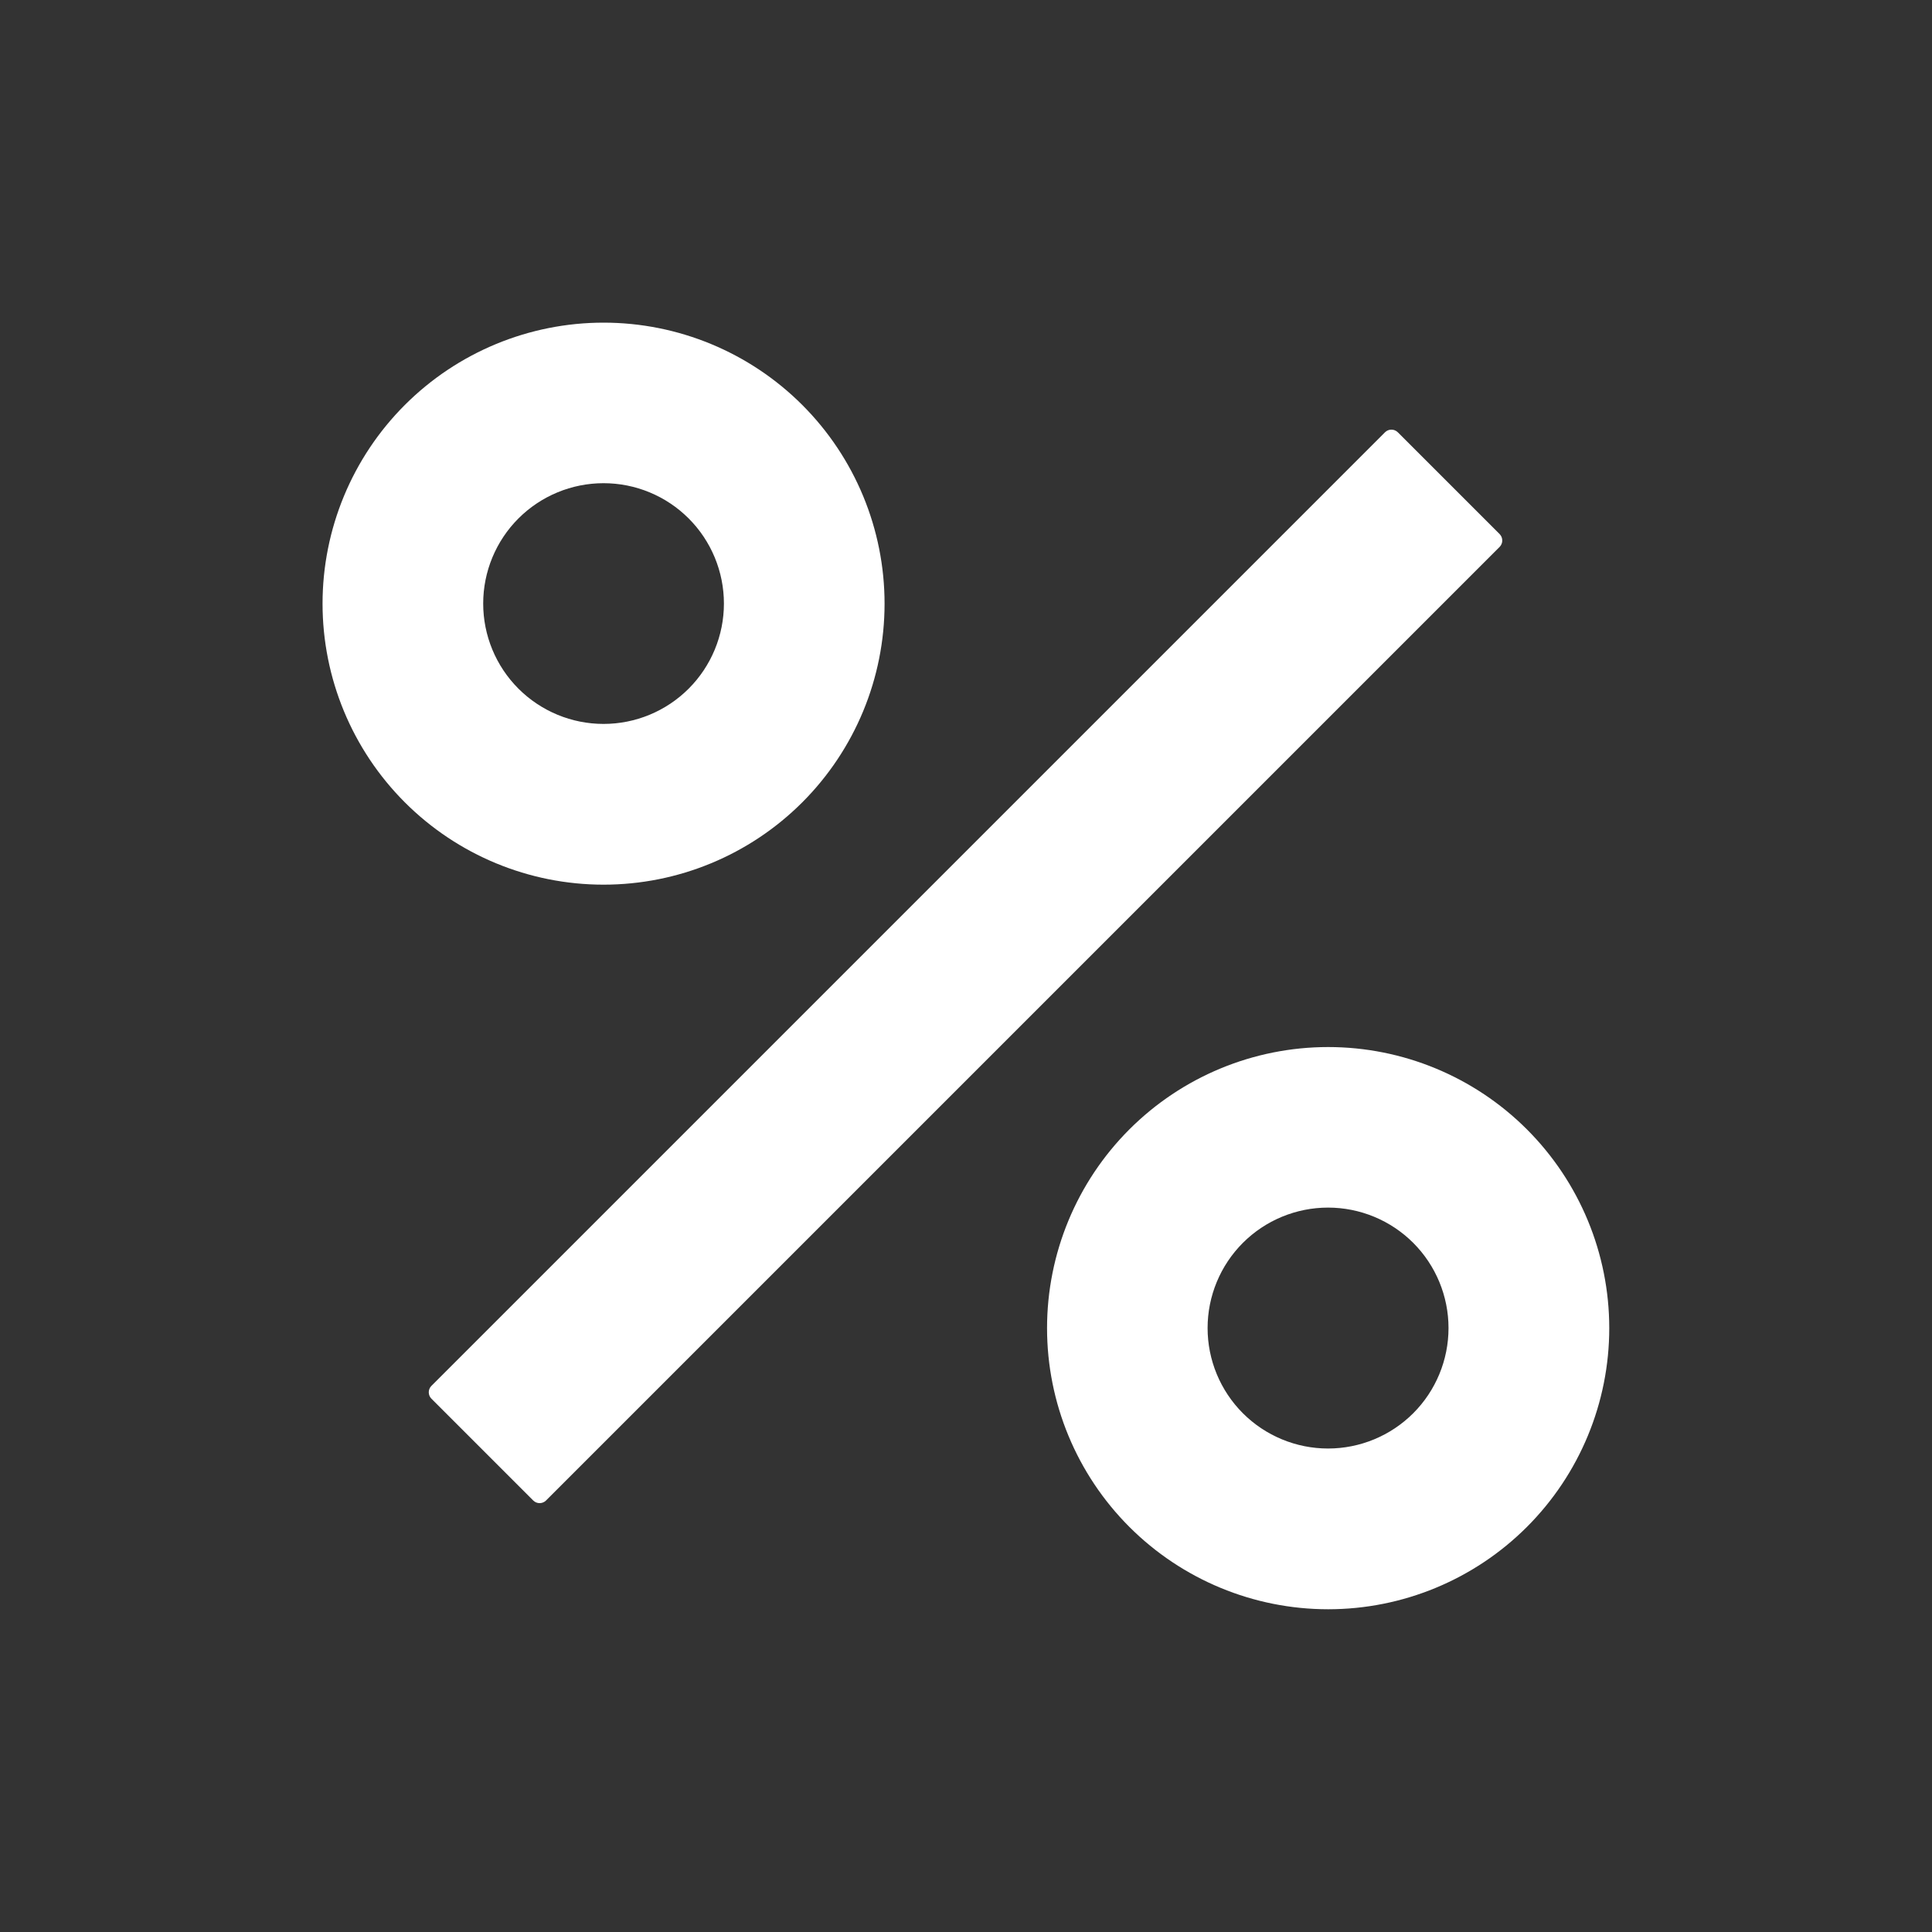
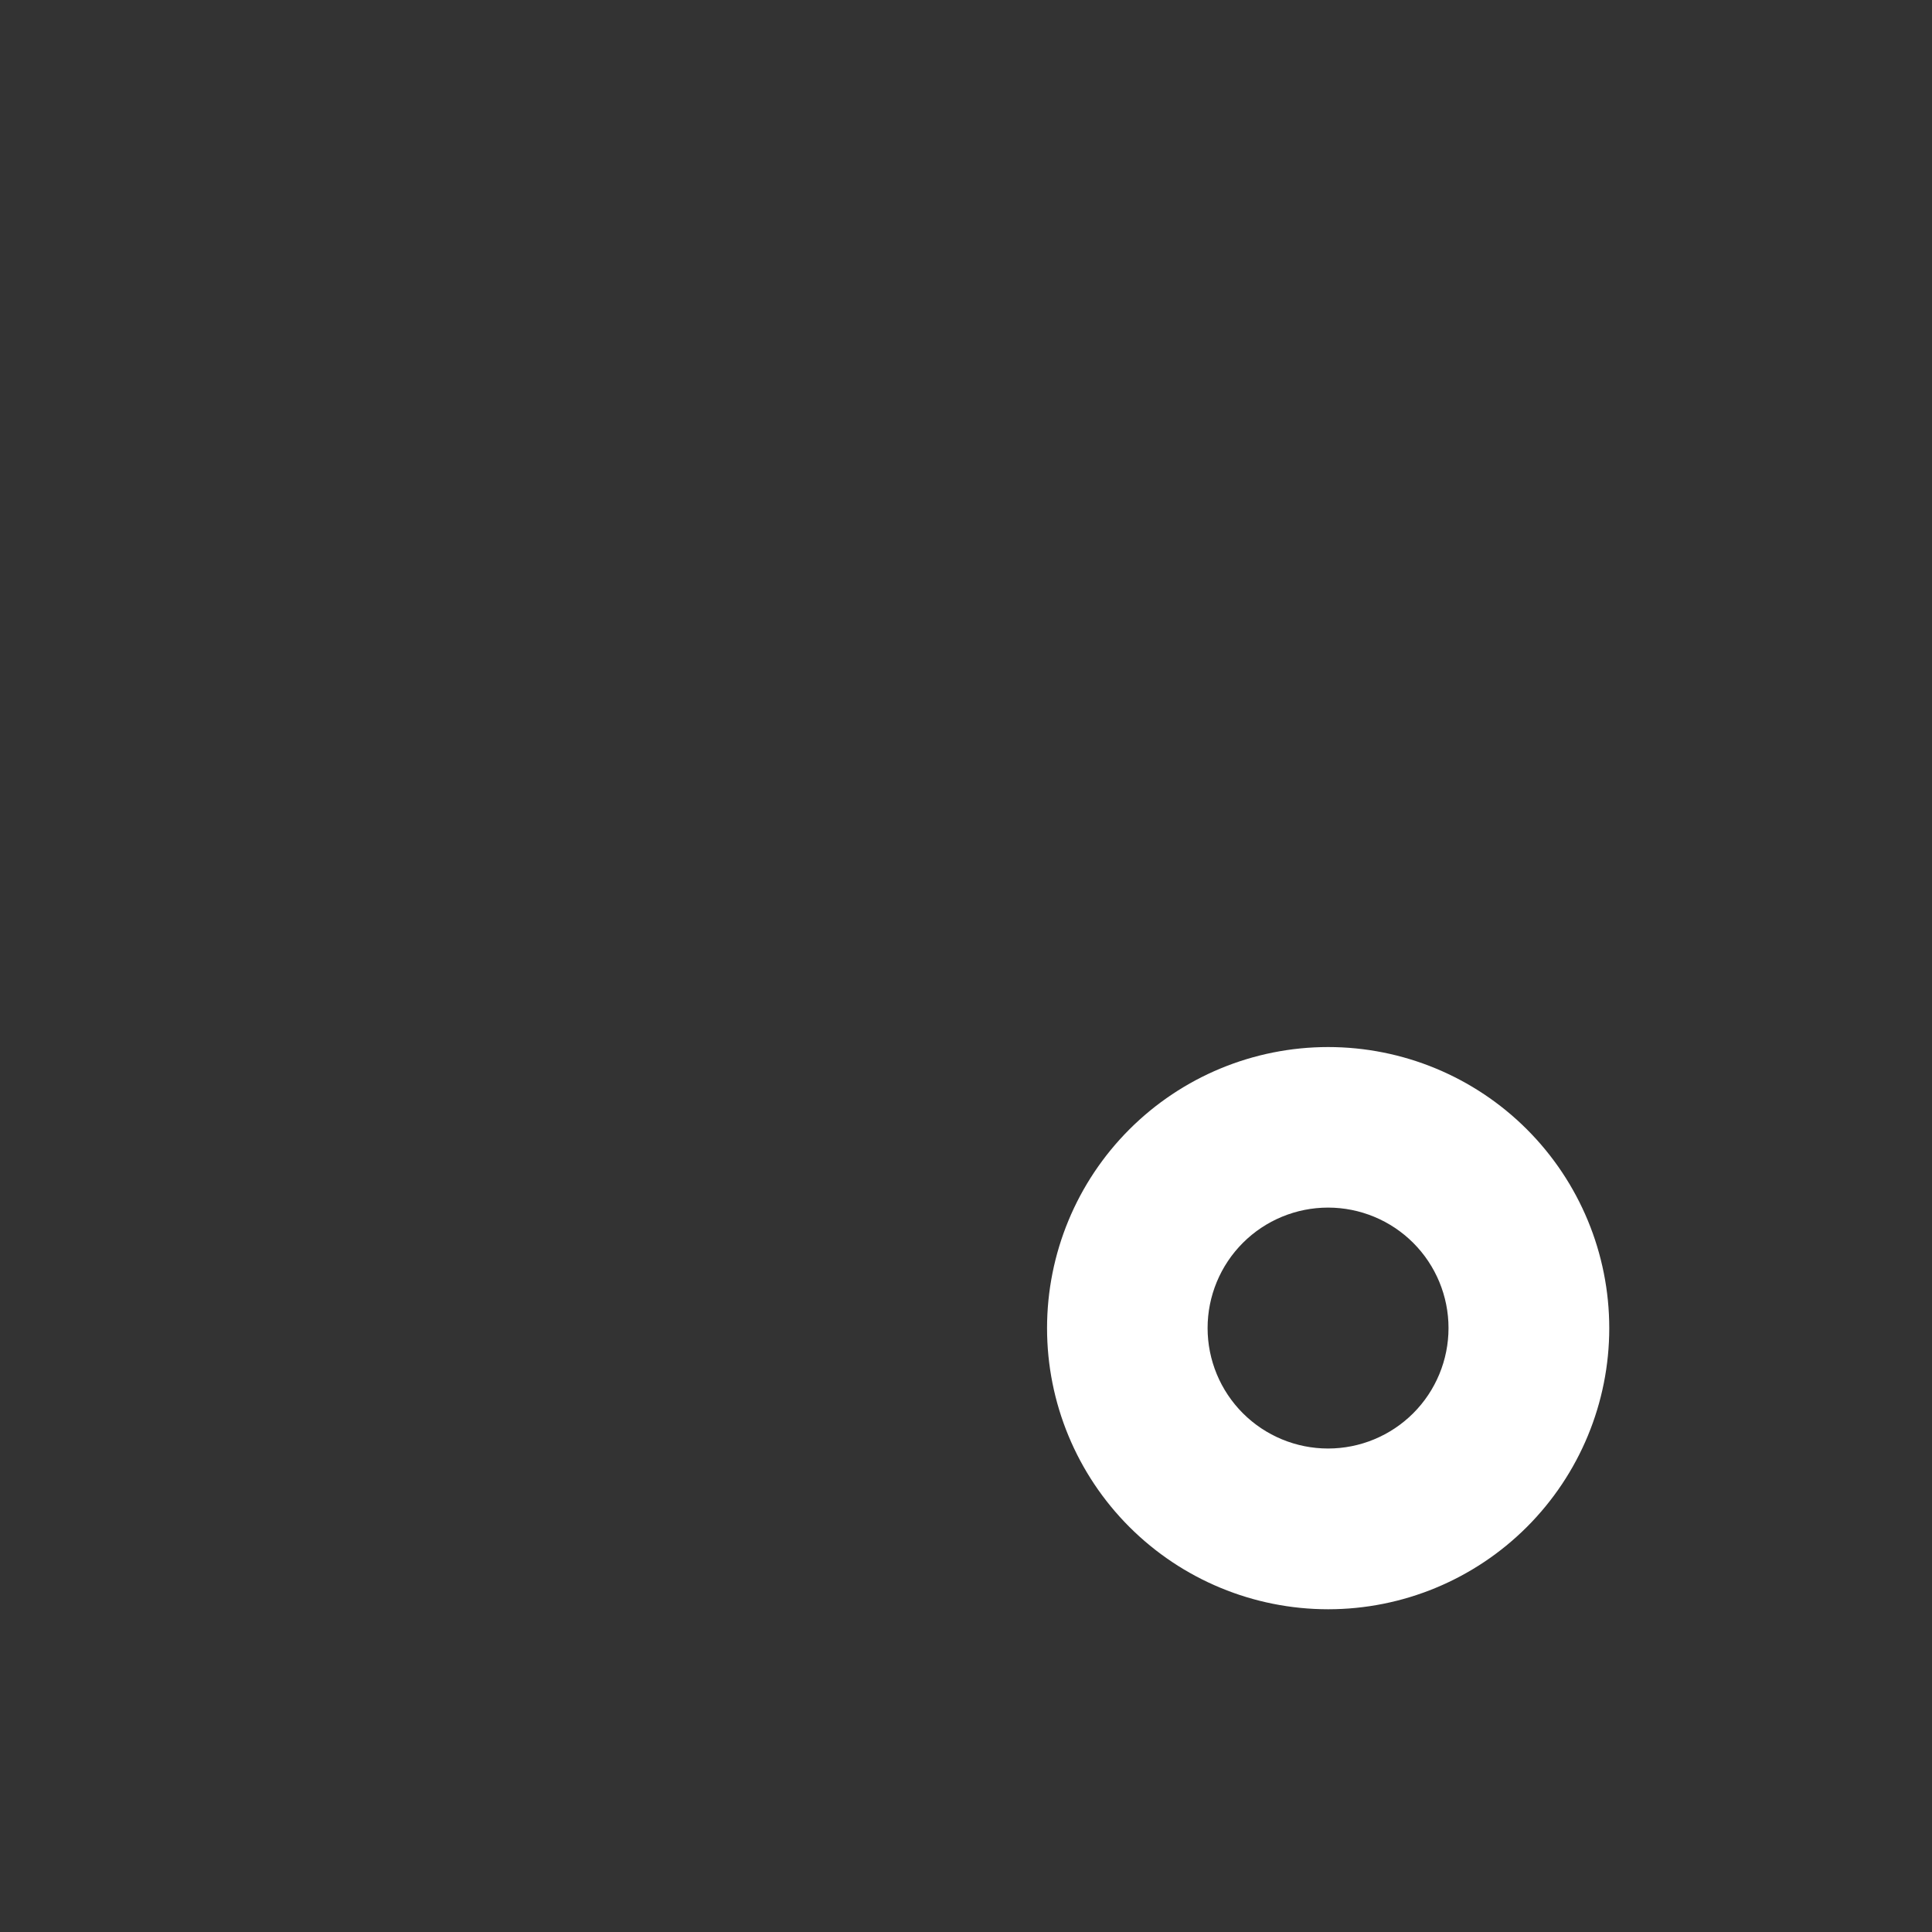
<svg xmlns="http://www.w3.org/2000/svg" width="200" height="200" viewBox="0 0 200 200" fill="none">
  <rect x="0" y="0" width="200" height="200" fill="#333333" stroke="none" />
-   <path d="M91.57 62.49C91.57 70.205 88.505 77.604 83.05 83.06C77.594 88.515 70.195 91.58 62.48 91.58C54.765 91.58 47.366 88.515 41.91 83.06C36.455 77.604 33.39 70.205 33.39 62.49C33.39 54.775 36.455 47.376 41.91 41.92C47.366 36.465 54.765 33.4 62.48 33.4C70.195 33.4 77.594 36.465 83.05 41.92C88.505 47.376 91.57 54.775 91.57 62.49ZM74.94 62.48C74.94 59.175 73.627 56.006 71.291 53.669C68.954 51.333 65.785 50.02 62.48 50.02C59.175 50.02 56.006 51.333 53.669 53.669C51.333 56.006 50.02 59.175 50.02 62.48C50.02 65.785 51.333 68.954 53.669 71.29C56.006 73.627 59.175 74.94 62.48 74.94C65.785 74.94 68.954 73.627 71.291 71.29C73.627 68.954 74.94 65.785 74.94 62.48Z" fill="white" />
-   <path d="M155.239 55.287L144.703 44.751C144.336 44.384 143.741 44.384 143.373 44.751L44.661 143.463C44.294 143.831 44.294 144.426 44.661 144.793L55.197 155.329C55.564 155.696 56.16 155.696 56.527 155.329L155.239 56.617C155.606 56.249 155.606 55.654 155.239 55.287Z" fill="white" />
  <path d="M166.59 137.49C166.59 145.208 163.524 152.61 158.067 158.067C152.609 163.524 145.208 166.59 137.49 166.59C129.772 166.59 122.371 163.524 116.913 158.067C111.456 152.61 108.39 145.208 108.39 137.49C108.39 129.772 111.456 122.371 116.913 116.913C122.371 111.456 129.772 108.39 137.49 108.39C145.208 108.39 152.609 111.456 158.067 116.913C163.524 122.371 166.59 129.772 166.59 137.49ZM149.95 137.48C149.95 134.173 148.636 131.001 146.298 128.662C143.959 126.324 140.787 125.01 137.48 125.01C134.173 125.01 131.001 126.324 128.662 128.662C126.324 131.001 125.01 134.173 125.01 137.48C125.01 140.787 126.324 143.959 128.662 146.298C131.001 148.636 134.173 149.95 137.48 149.95C140.787 149.95 143.959 148.636 146.298 146.298C148.636 143.959 149.95 140.787 149.95 137.48Z" fill="white" />
</svg>